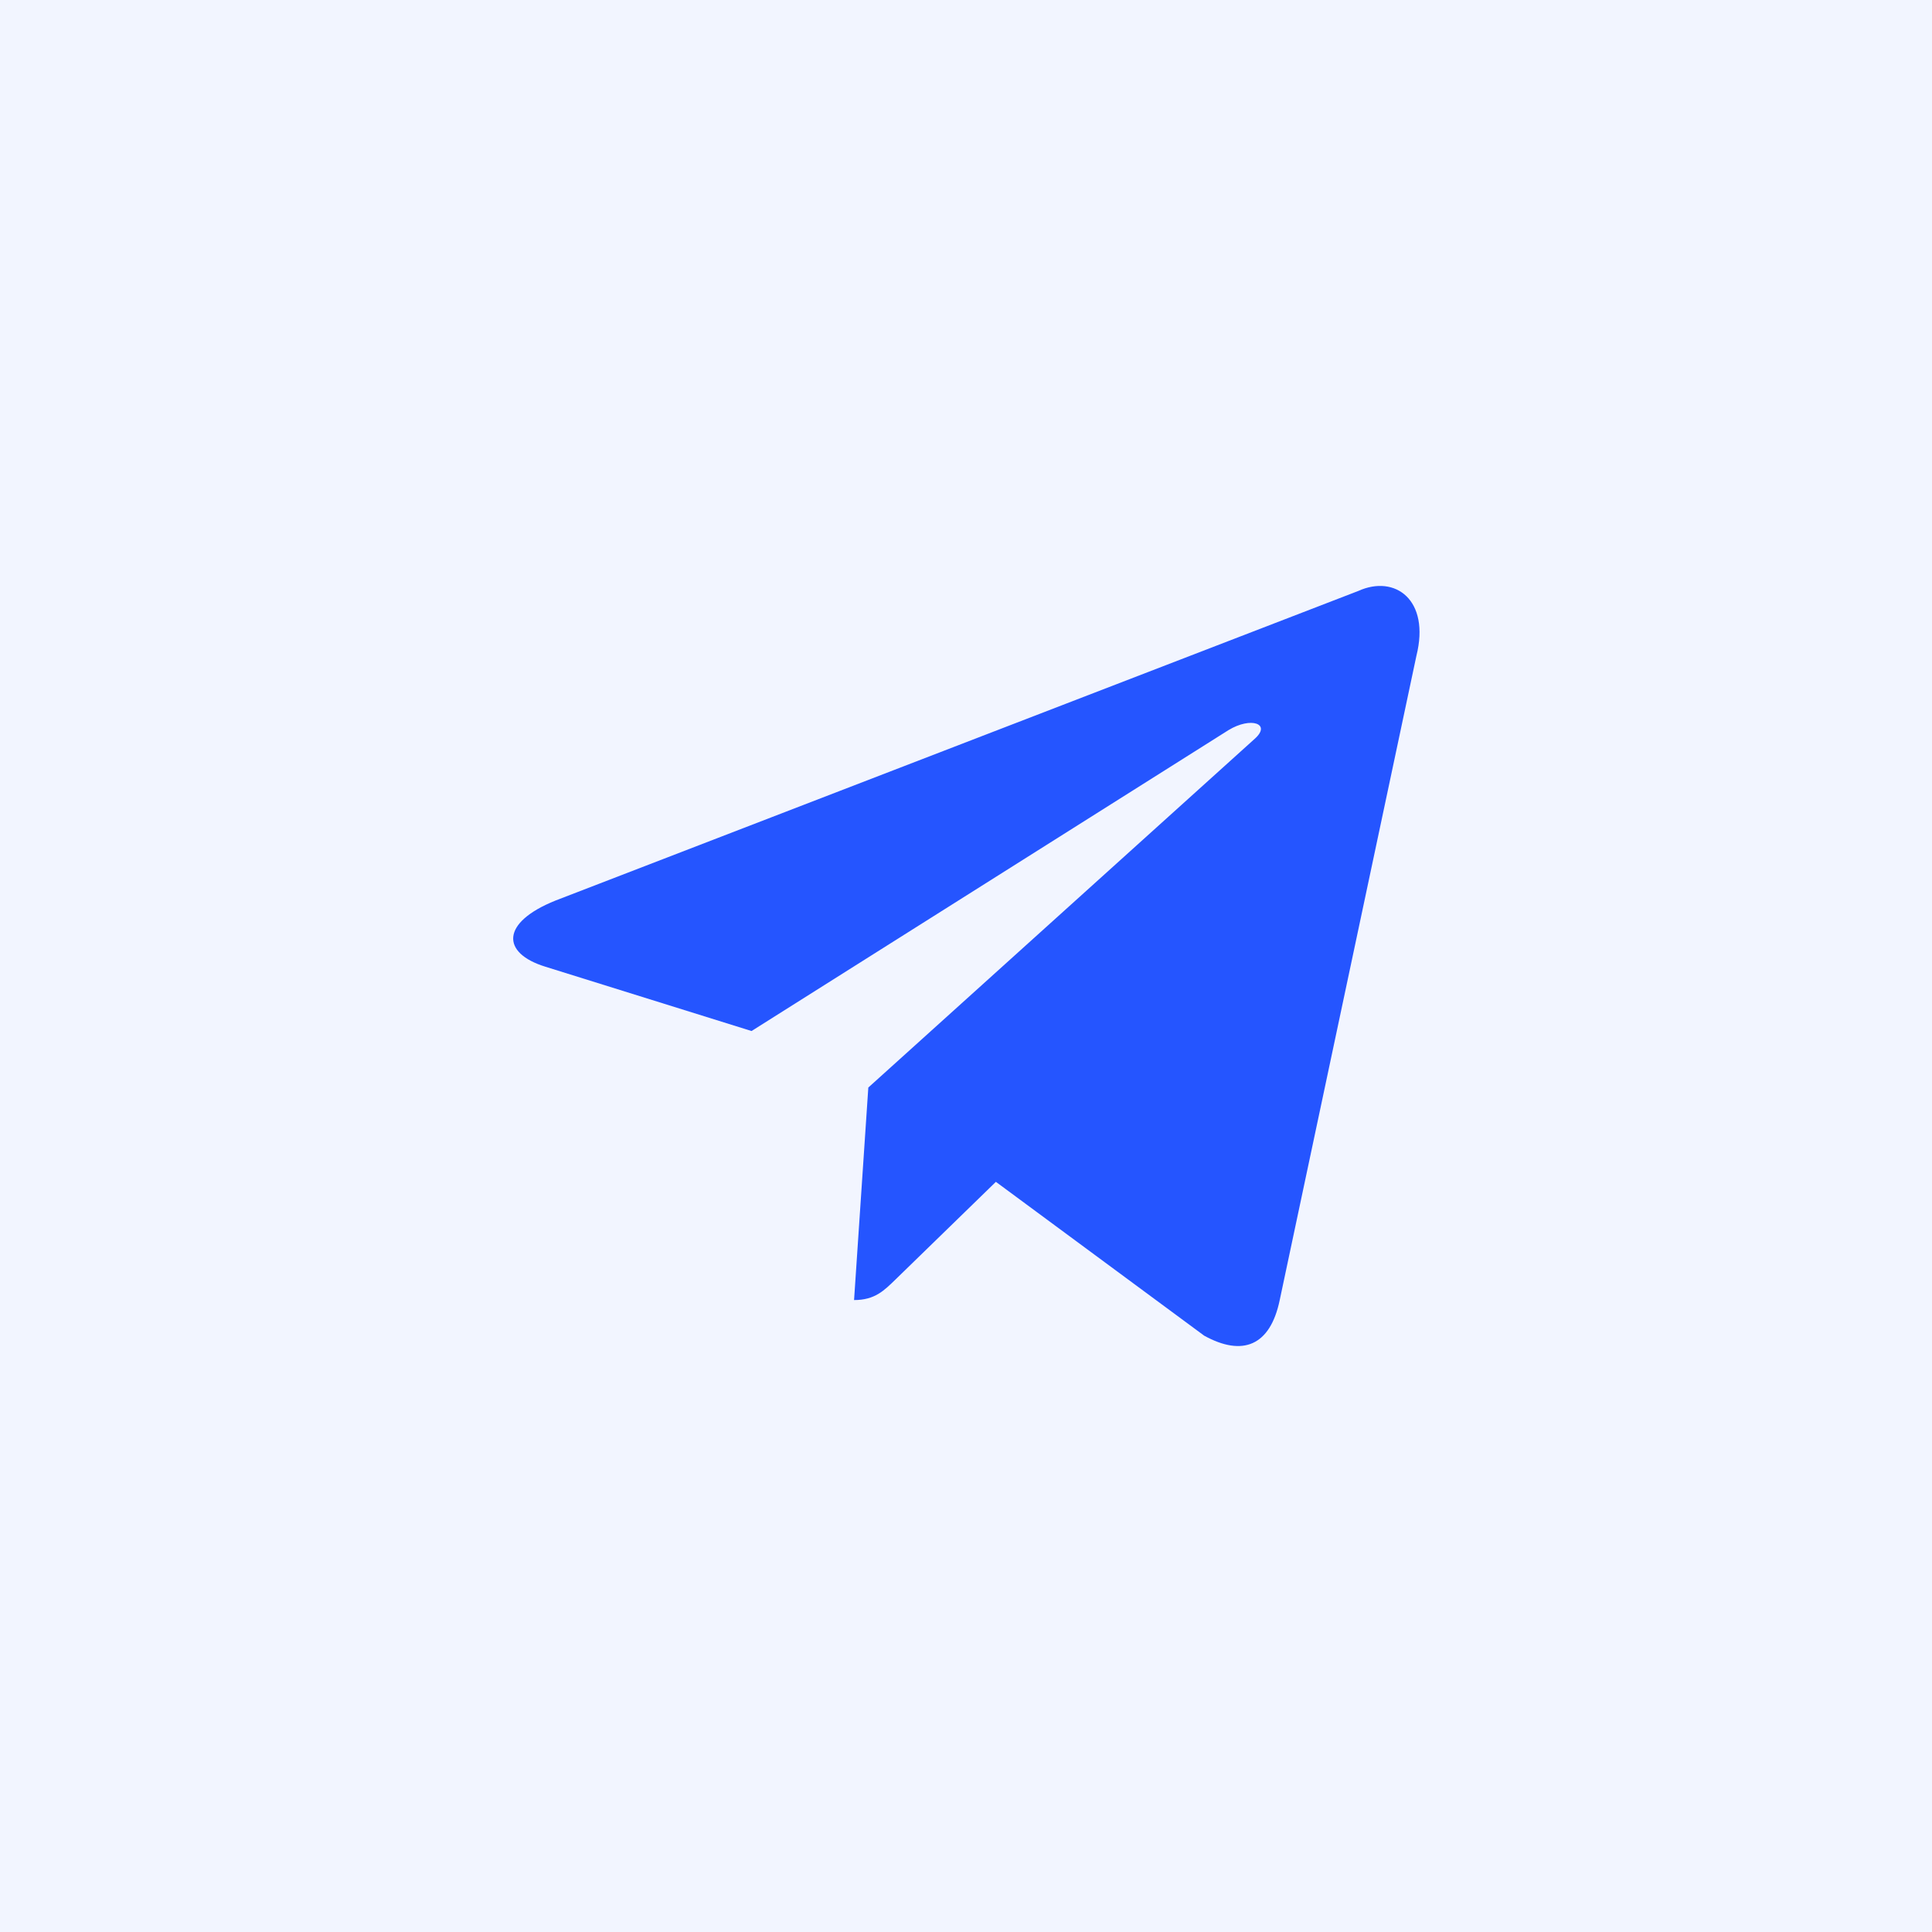
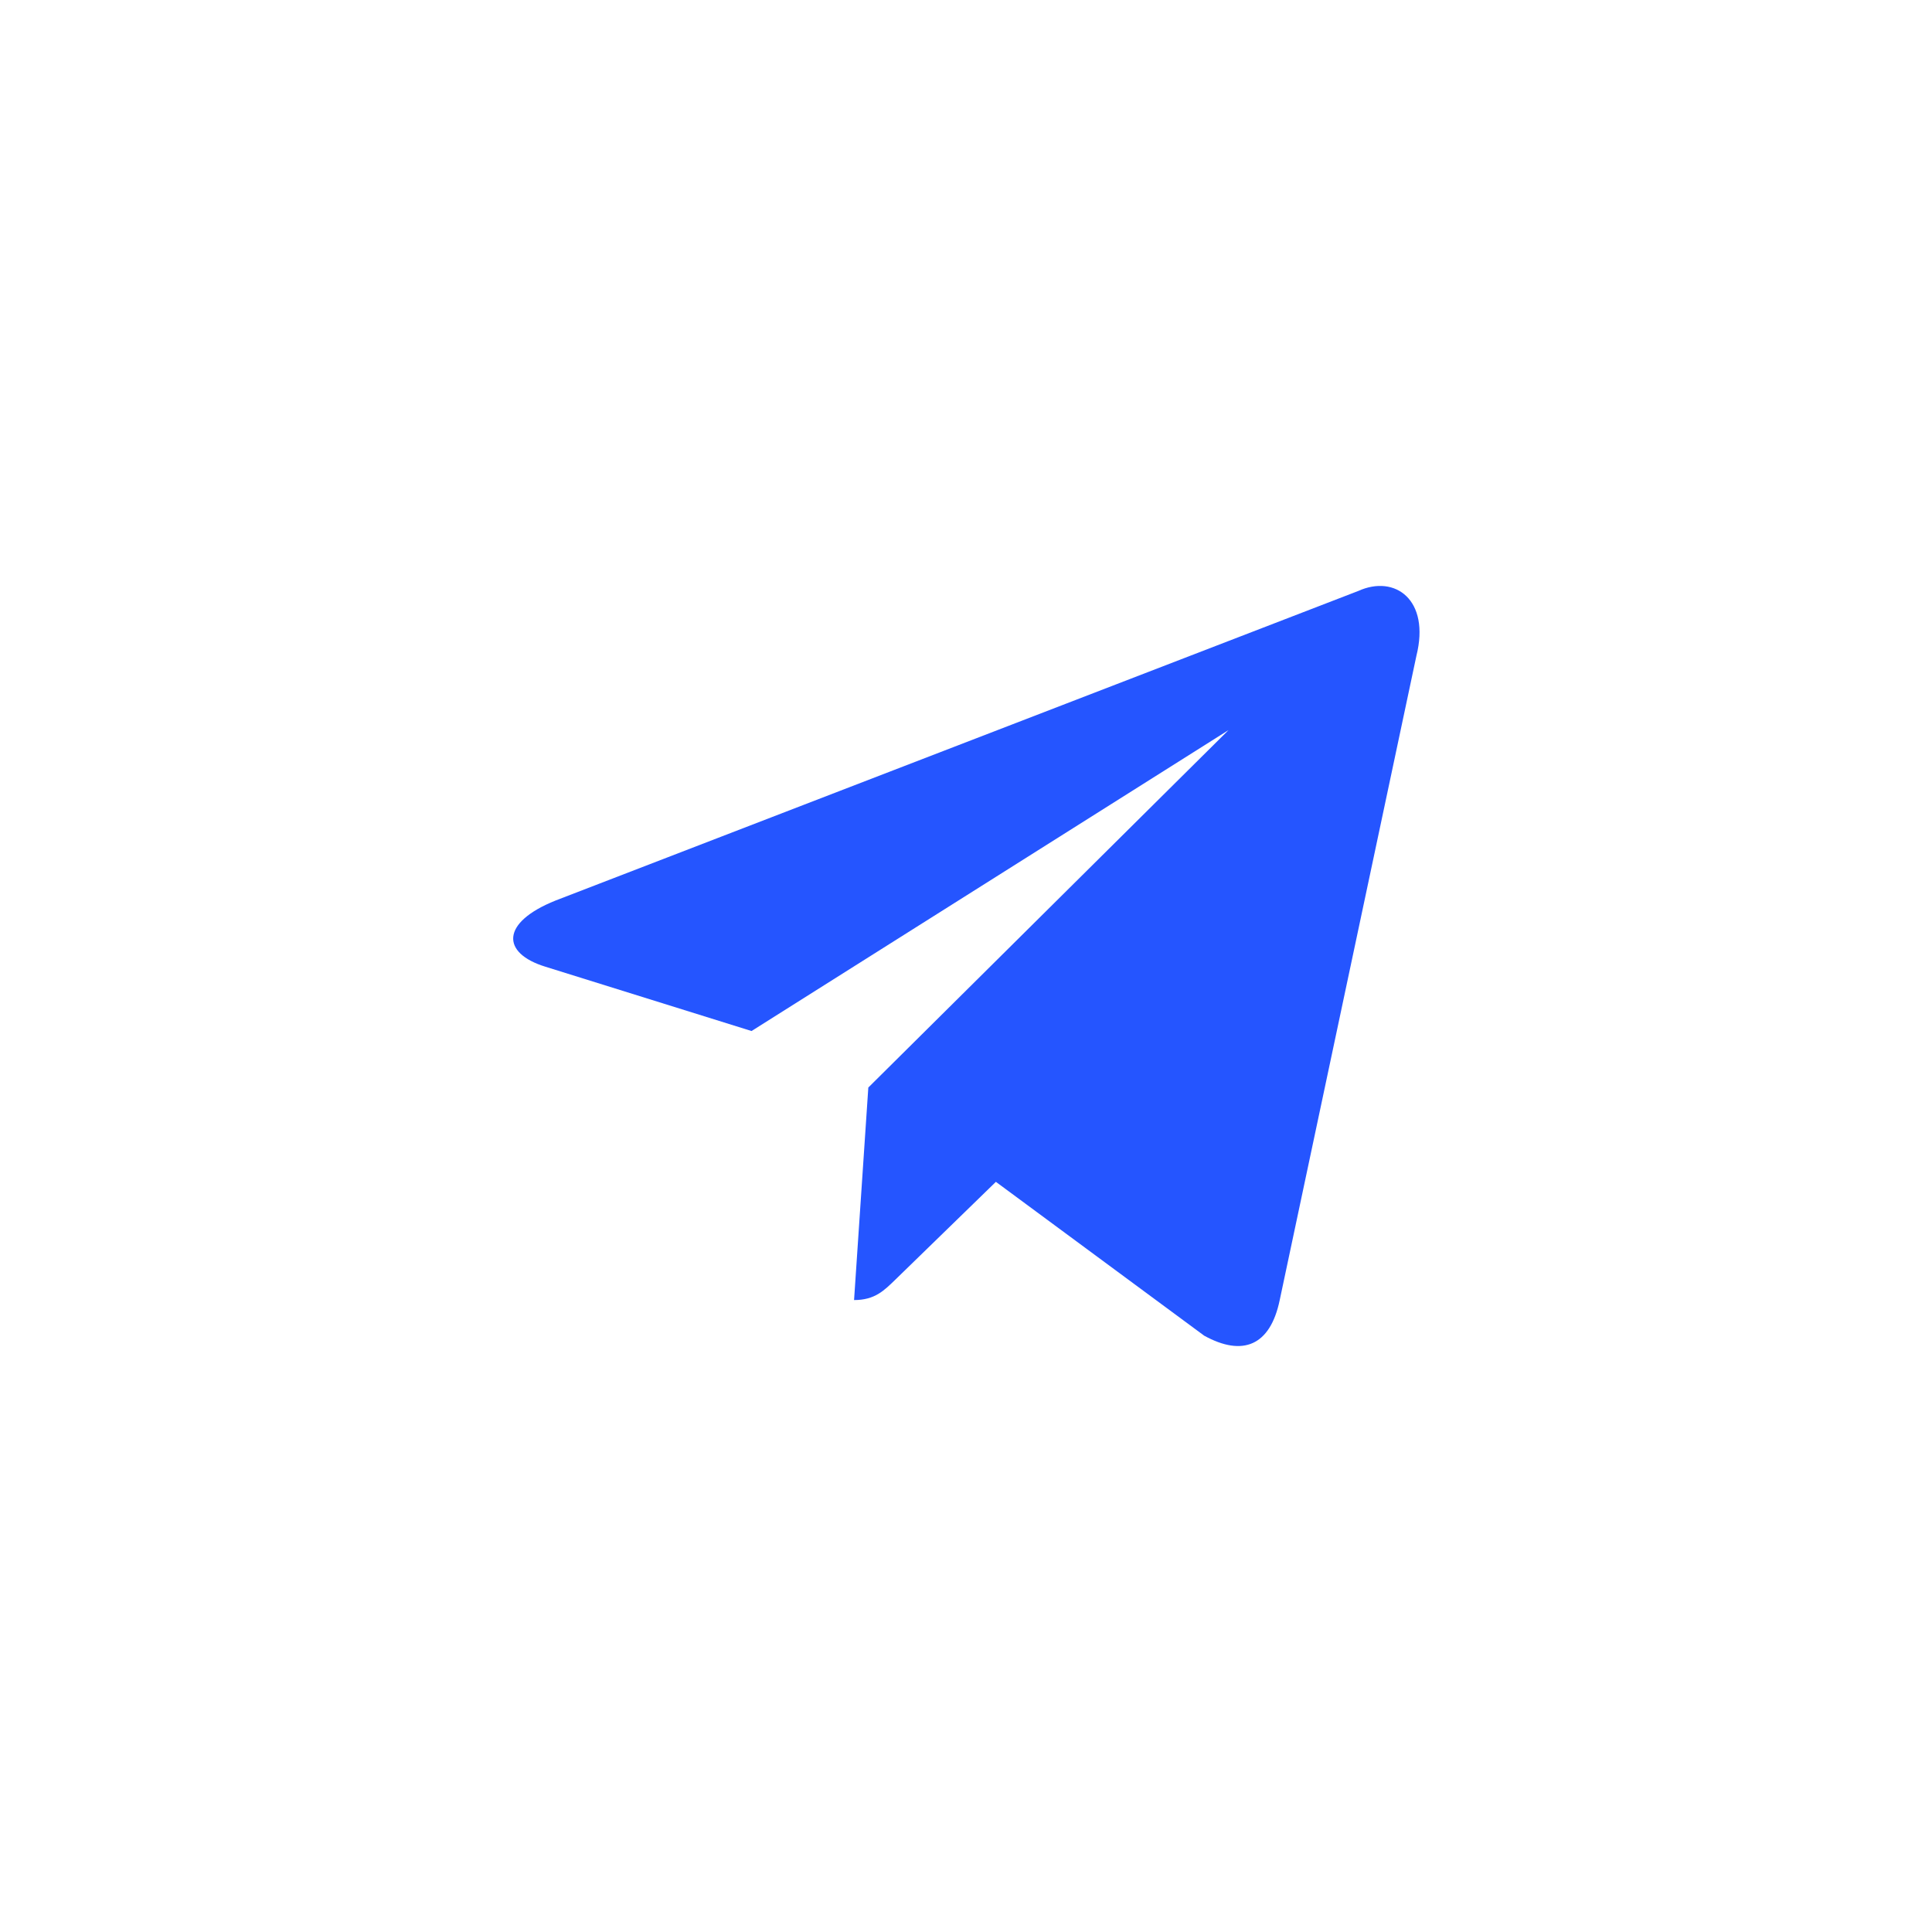
<svg xmlns="http://www.w3.org/2000/svg" width="32" height="32" viewBox="0 0 32 32" fill="none">
-   <rect width="32" height="32" fill="#F2F5FF" />
-   <path d="M22.498 9.788L9.201 14.916C8.293 15.28 8.299 15.786 9.034 16.012L12.448 17.077L20.348 12.093C20.721 11.866 21.062 11.988 20.782 12.237L14.382 18.013H14.38L14.382 18.014L14.146 21.533C14.492 21.533 14.644 21.375 14.837 21.188L16.495 19.575L19.945 22.123C20.581 22.473 21.038 22.293 21.196 21.534L23.46 10.863C23.692 9.934 23.105 9.513 22.498 9.788Z" fill="#2555FF" />
+   <path d="M22.498 9.788L9.201 14.916C8.293 15.28 8.299 15.786 9.034 16.012L12.448 17.077L20.348 12.093L14.382 18.013H14.38L14.382 18.014L14.146 21.533C14.492 21.533 14.644 21.375 14.837 21.188L16.495 19.575L19.945 22.123C20.581 22.473 21.038 22.293 21.196 21.534L23.46 10.863C23.692 9.934 23.105 9.513 22.498 9.788Z" fill="#2555FF" />
</svg>